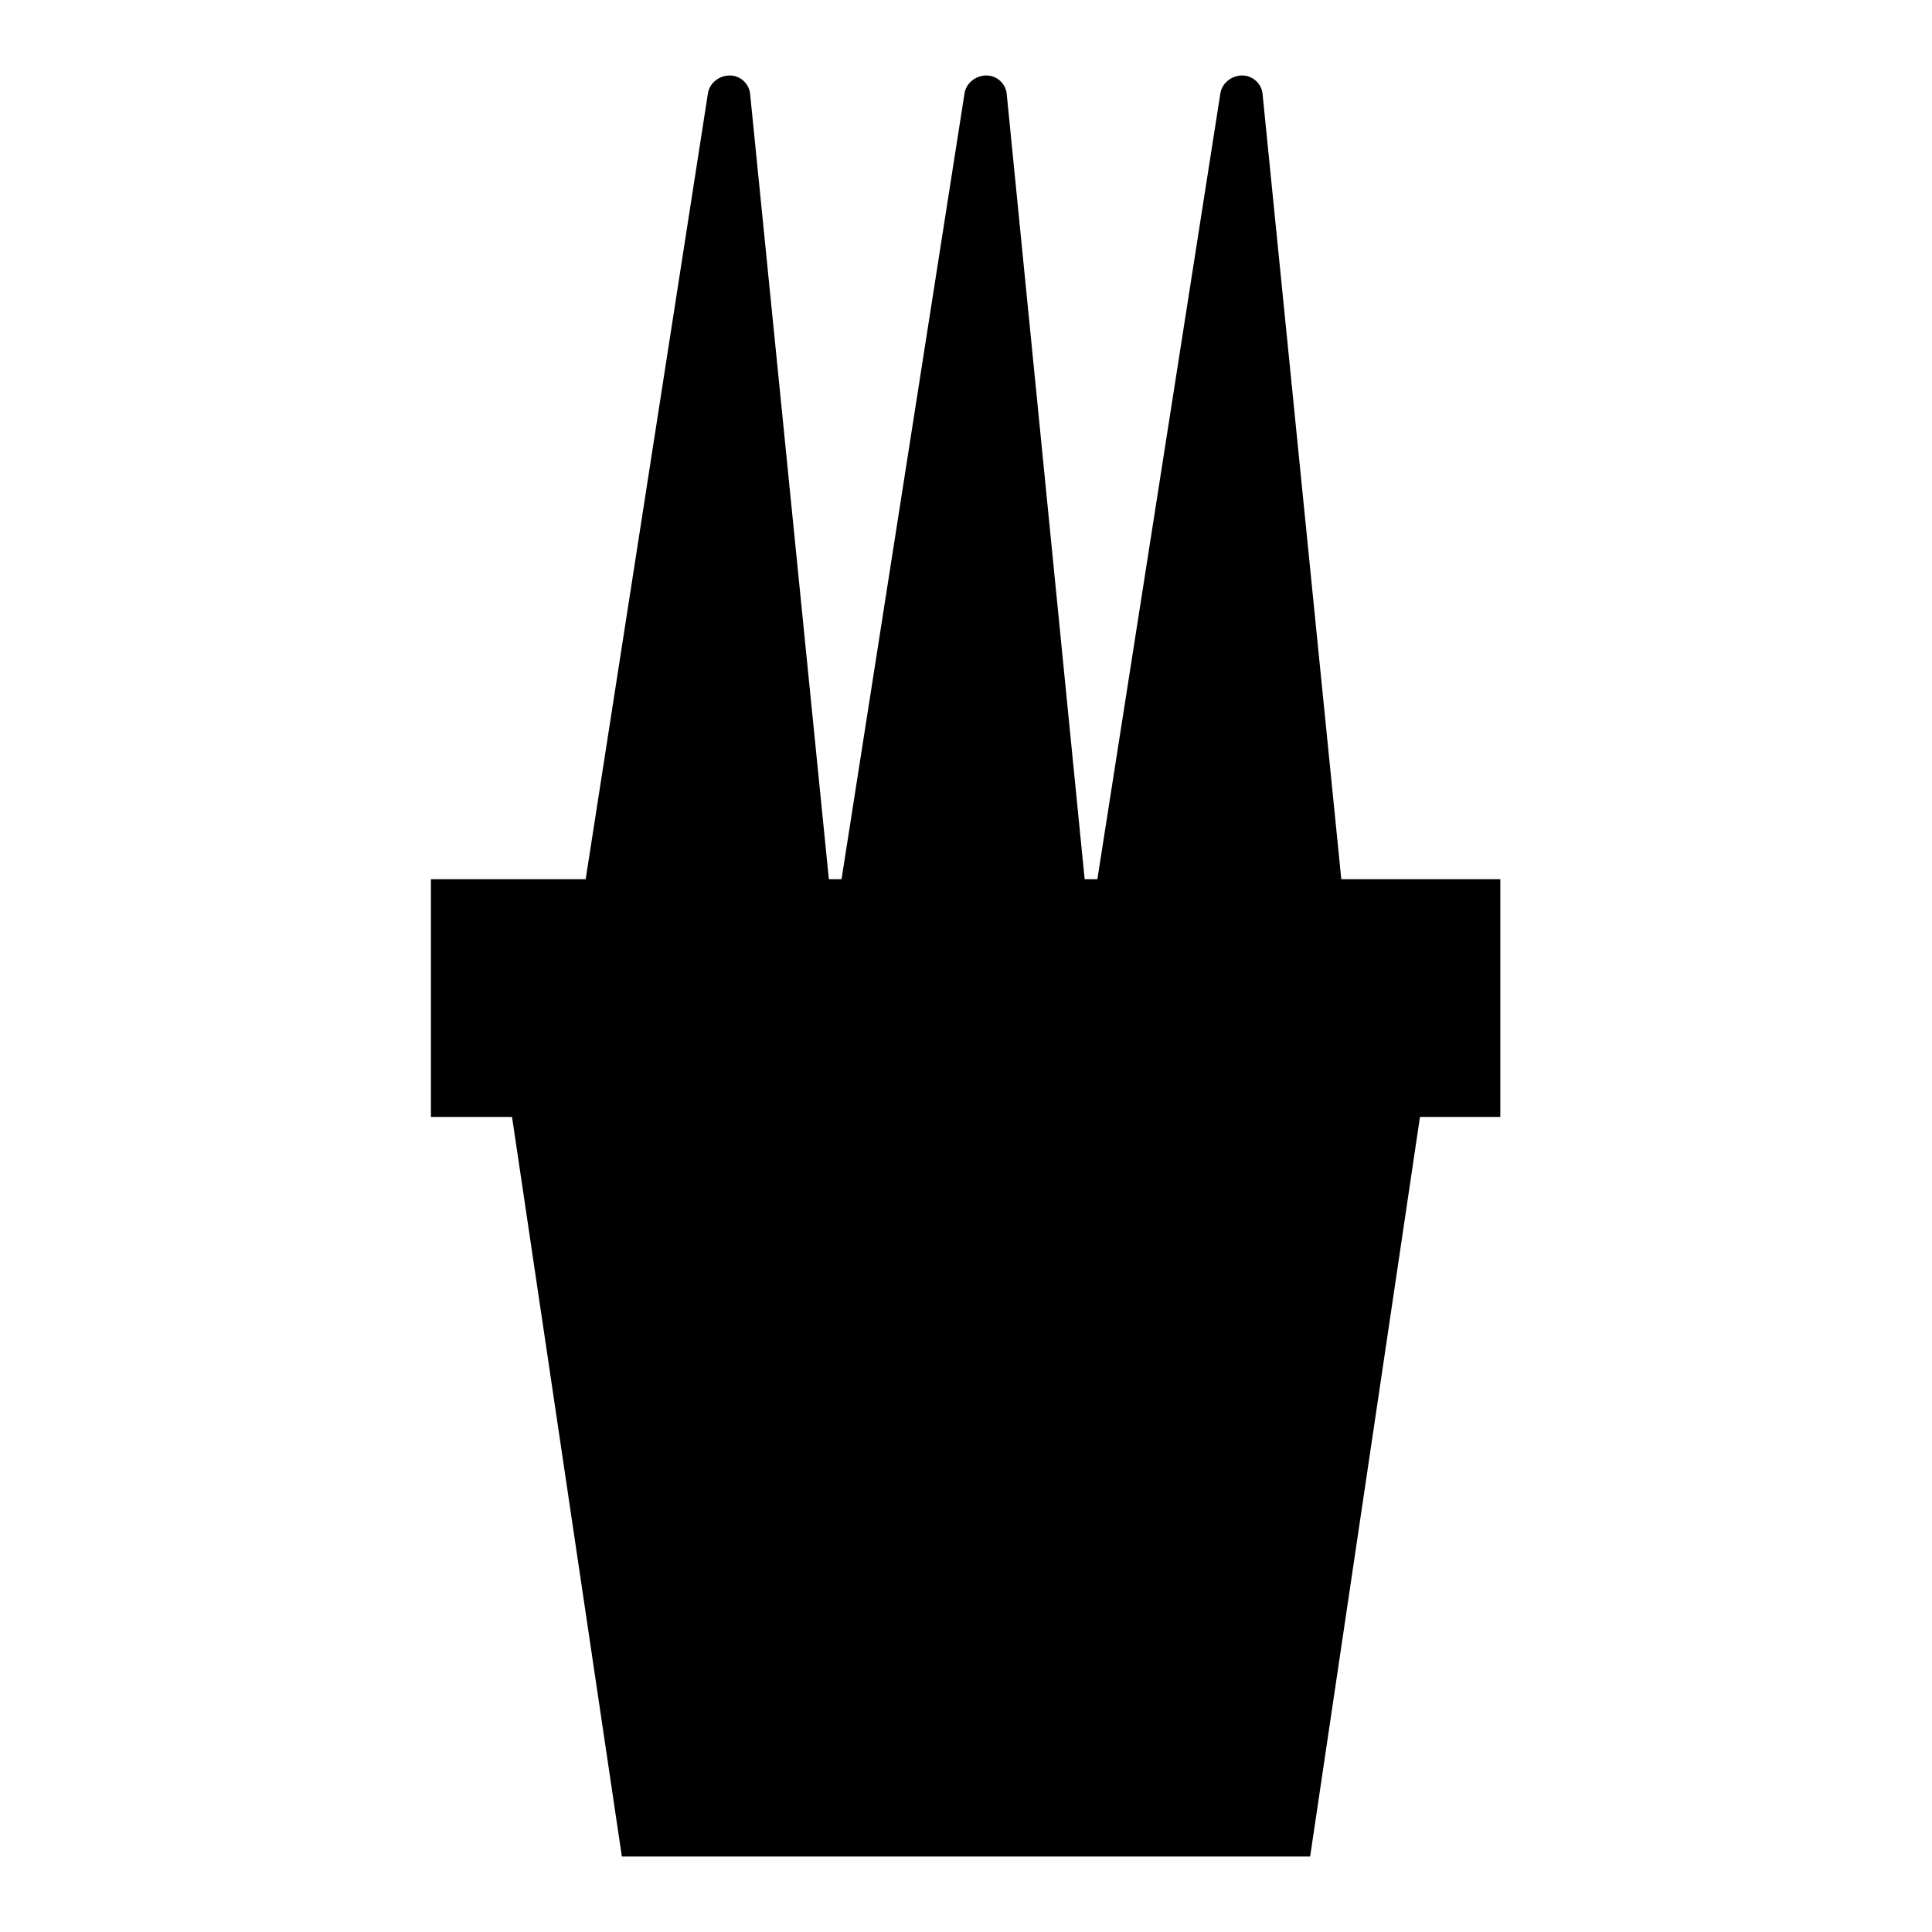
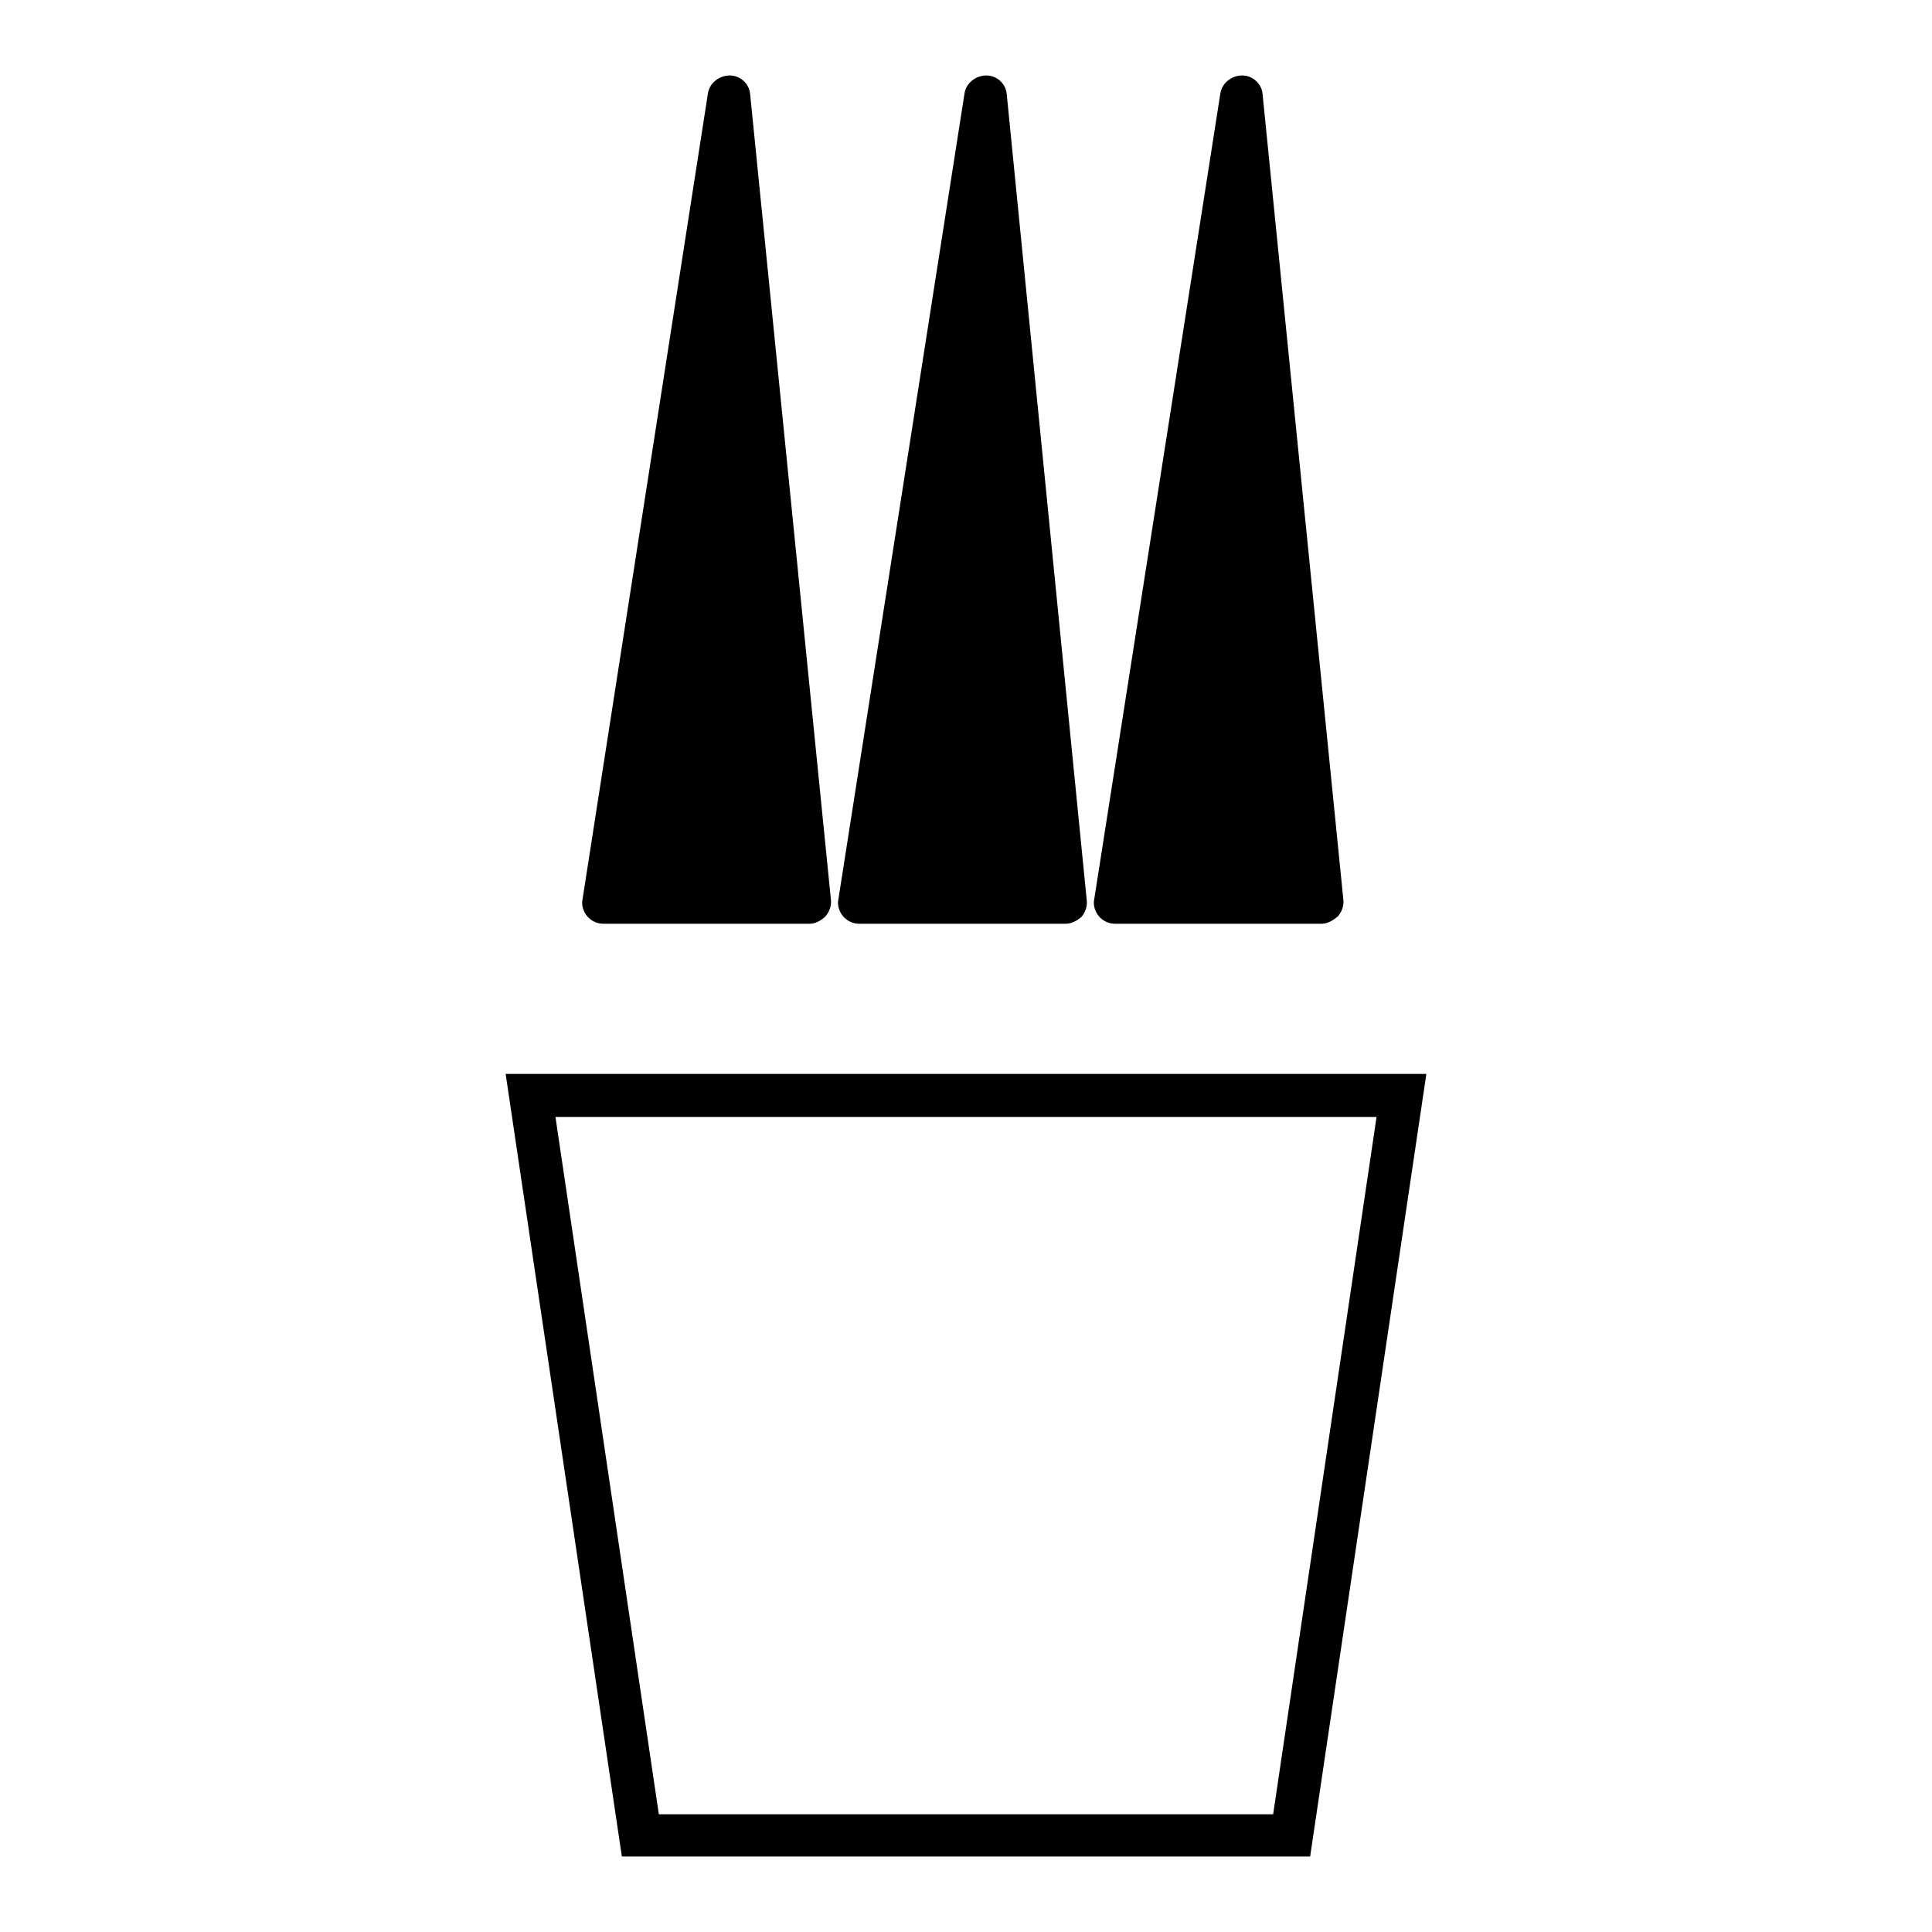
<svg xmlns="http://www.w3.org/2000/svg" version="1.1" x="0px" y="0px" viewBox="0 0 256 256" enable-background="new 0 0 256 256" xml:space="preserve">
  <g>
    <path fill="#000000" d="M79.9,119.5L96.6,12.8l10.7,106.7H79.9z" />
    <path fill="#000000" d="M107.3,122.4H79.9c-0.8,0-1.6-0.4-2.1-1s-0.8-1.5-0.6-2.3L93.8,12.4C94,11,95.3,10,96.7,10 c1.4,0,2.6,1.1,2.7,2.5l10.7,106.7c0.1,0.8-0.2,1.6-0.7,2.2C108.8,122,108,122.4,107.3,122.4z M83.2,116.7h21L96,35L83.2,116.7z" />
    <path fill="#000000" d="M113.8,119.5l16.7-106.7l10.7,106.7H113.8z" />
    <path fill="#000000" d="M141.2,122.4h-27.4c-0.8,0-1.6-0.4-2.1-1s-0.8-1.5-0.6-2.3l16.7-106.7c0.2-1.4,1.5-2.4,2.9-2.4 c1.4,0,2.6,1.1,2.7,2.5L144,119.3c0.1,0.8-0.2,1.6-0.7,2.2C142.7,122,142,122.4,141.2,122.4L141.2,122.4z M117.1,116.7h21L129.9,35 L117.1,116.7z" />
    <path fill="#000000" d="M147.6,119.5l16.8-106.7l10.7,106.7H147.6z" />
    <path fill="#000000" d="M175.1,122.4h-27.4c-0.8,0-1.6-0.4-2.1-1s-0.8-1.5-0.6-2.3l16.7-106.7c0.2-1.4,1.5-2.4,2.9-2.4 c1.4,0,2.6,1.1,2.7,2.5l10.7,106.7c0.1,0.8-0.2,1.6-0.7,2.2C176.6,122,175.9,122.4,175.1,122.4L175.1,122.4z M151,116.7h21 L163.8,35L151,116.7z" />
-     <path fill="#000000" d="M60,119.3H196v25.9H60V119.3z" />
-     <path fill="#000000" d="M198.9,148H57.1v-31.5h141.7V148z M62.8,142.3h130.4v-20.3H62.8V142.3z" />
-     <path fill="#000000" d="M171.1,243.2H84.9l-14.6-98h115.4L171.1,243.2z" />
    <path fill="#000000" d="M173.6,246H82.4L67,142.3h122L173.6,246z M87.3,240.4h81.4l13.7-92.4H73.6L87.3,240.4z" />
  </g>
</svg>